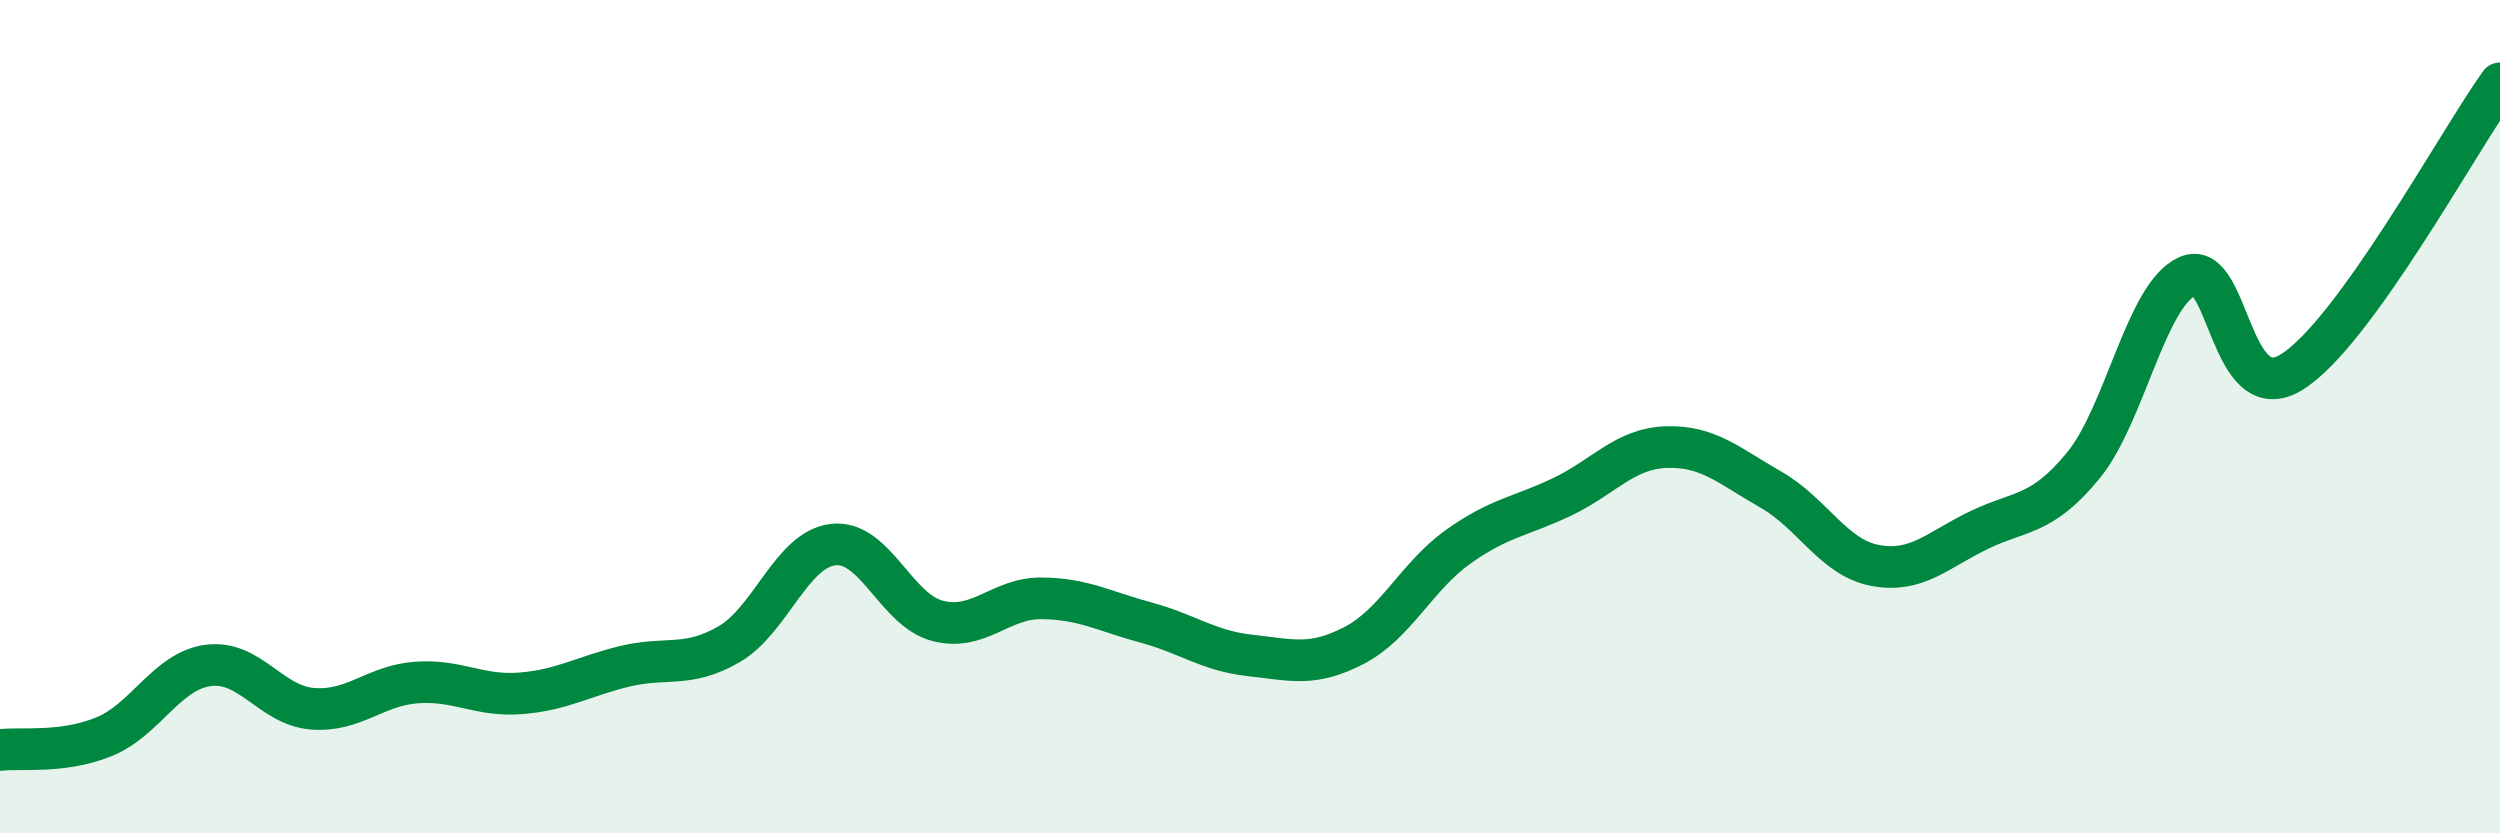
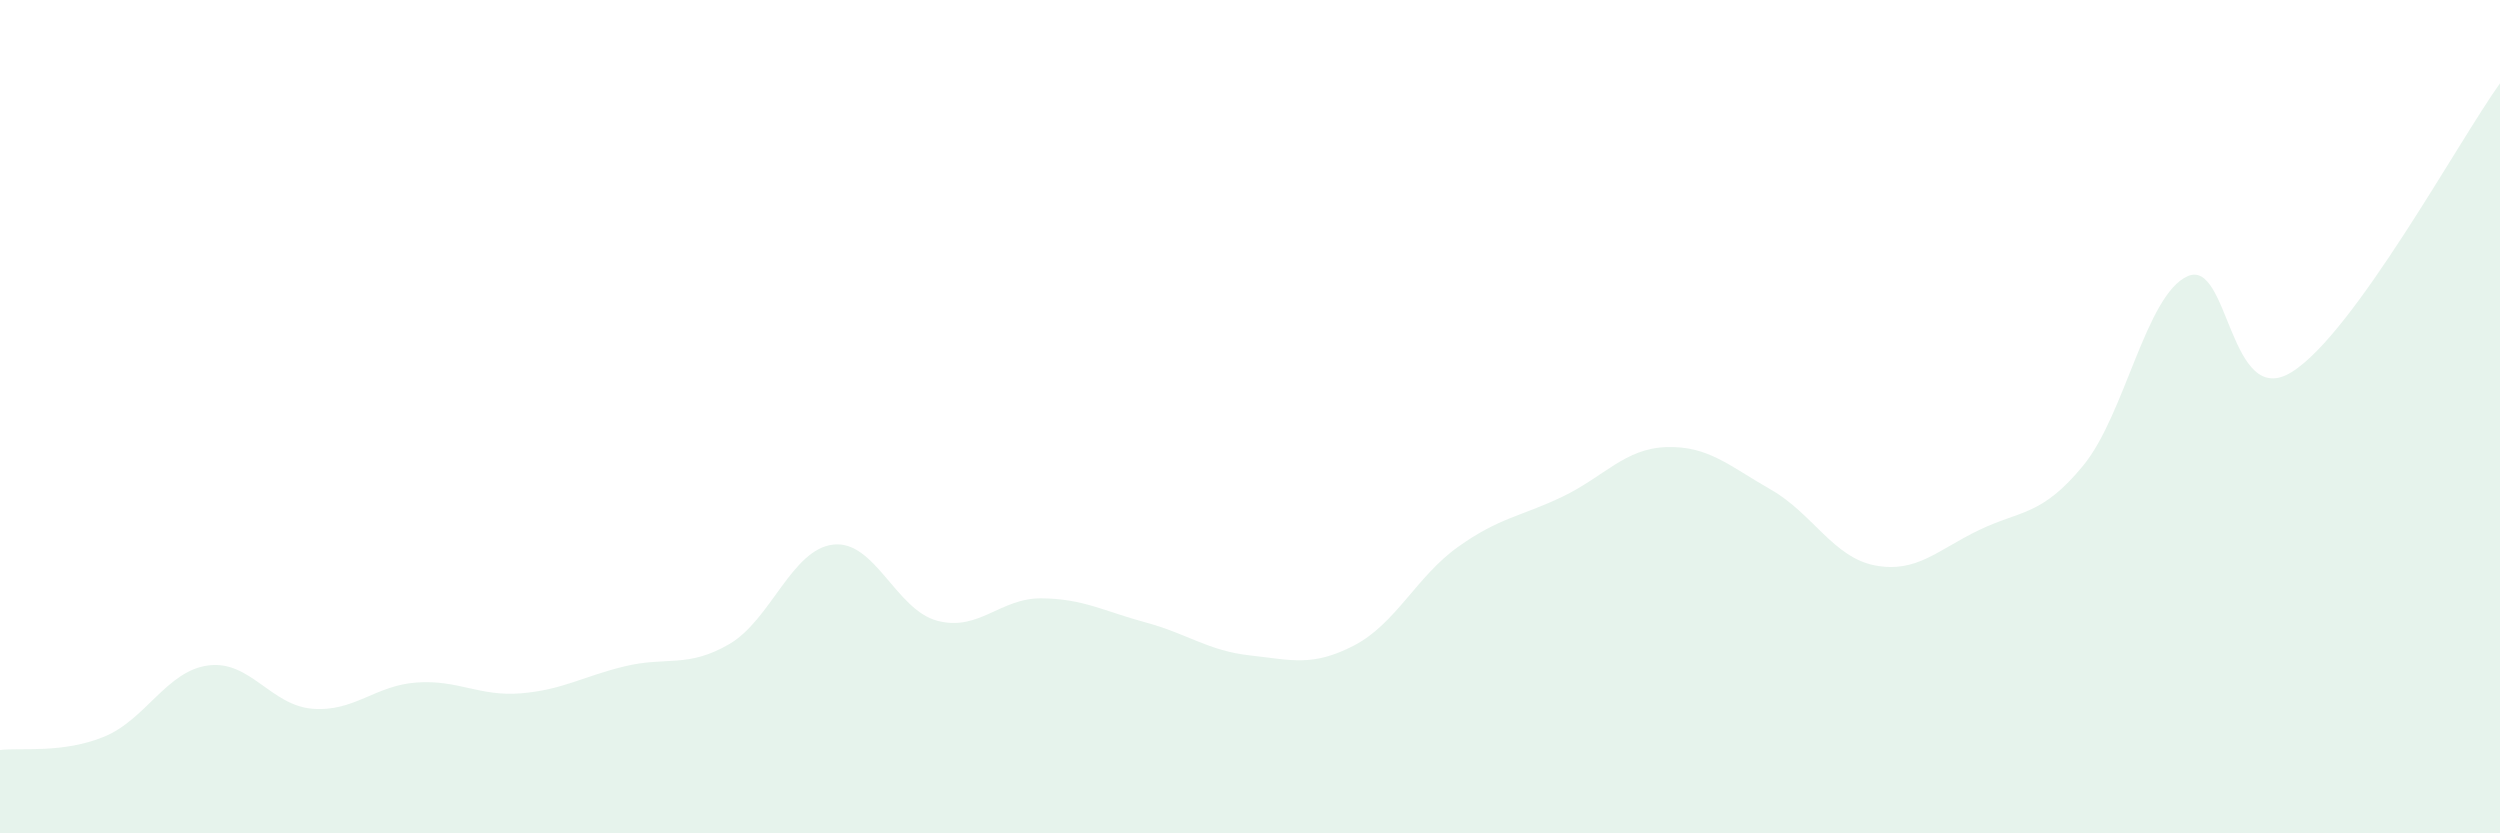
<svg xmlns="http://www.w3.org/2000/svg" width="60" height="20" viewBox="0 0 60 20">
  <path d="M 0,18 C 0.5,17.94 1.5,18.09 2.5,17.68 C 3.5,17.27 4,16.1 5,15.97 C 6,15.84 6.5,16.93 7.5,17.01 C 8.5,17.09 9,16.45 10,16.38 C 11,16.31 11.5,16.72 12.5,16.64 C 13.5,16.56 14,16.23 15,15.99 C 16,15.75 16.5,16.04 17.5,15.46 C 18.5,14.88 19,13.18 20,13.07 C 21,12.96 21.5,14.64 22.5,14.9 C 23.5,15.16 24,14.35 25,14.36 C 26,14.37 26.5,14.67 27.5,14.94 C 28.5,15.21 29,15.62 30,15.73 C 31,15.84 31.5,16.01 32.5,15.49 C 33.5,14.97 34,13.83 35,13.12 C 36,12.41 36.5,12.4 37.5,11.92 C 38.5,11.44 39,10.76 40,10.73 C 41,10.7 41.5,11.18 42.5,11.75 C 43.5,12.32 44,13.38 45,13.57 C 46,13.76 46.5,13.2 47.5,12.72 C 48.5,12.24 49,12.39 50,11.17 C 51,9.95 51.5,7.08 52.5,6.63 C 53.5,6.18 53.5,9.86 55,8.93 C 56.5,8 59,3.39 60,2L60 20L0 20Z" fill="#008740" opacity="0.1" stroke-linecap="round" stroke-linejoin="round" />
-   <path d="M 0,18 C 0.5,17.94 1.5,18.09 2.5,17.68 C 3.5,17.27 4,16.1 5,15.97 C 6,15.84 6.5,16.93 7.5,17.01 C 8.5,17.09 9,16.45 10,16.38 C 11,16.31 11.5,16.72 12.5,16.64 C 13.5,16.56 14,16.23 15,15.99 C 16,15.75 16.5,16.04 17.5,15.46 C 18.5,14.88 19,13.18 20,13.07 C 21,12.96 21.5,14.64 22.5,14.9 C 23.5,15.16 24,14.35 25,14.36 C 26,14.37 26.5,14.67 27.5,14.94 C 28.5,15.21 29,15.62 30,15.73 C 31,15.84 31.5,16.01 32.5,15.49 C 33.5,14.97 34,13.83 35,13.12 C 36,12.41 36.5,12.4 37.5,11.92 C 38.5,11.44 39,10.76 40,10.73 C 41,10.7 41.5,11.18 42.5,11.75 C 43.5,12.32 44,13.38 45,13.57 C 46,13.76 46.5,13.2 47.5,12.72 C 48.5,12.24 49,12.39 50,11.17 C 51,9.95 51.5,7.08 52.5,6.63 C 53.5,6.18 53.5,9.86 55,8.93 C 56.5,8 59,3.39 60,2" stroke="#008740" stroke-width="1" fill="none" stroke-linecap="round" stroke-linejoin="round" />
</svg>